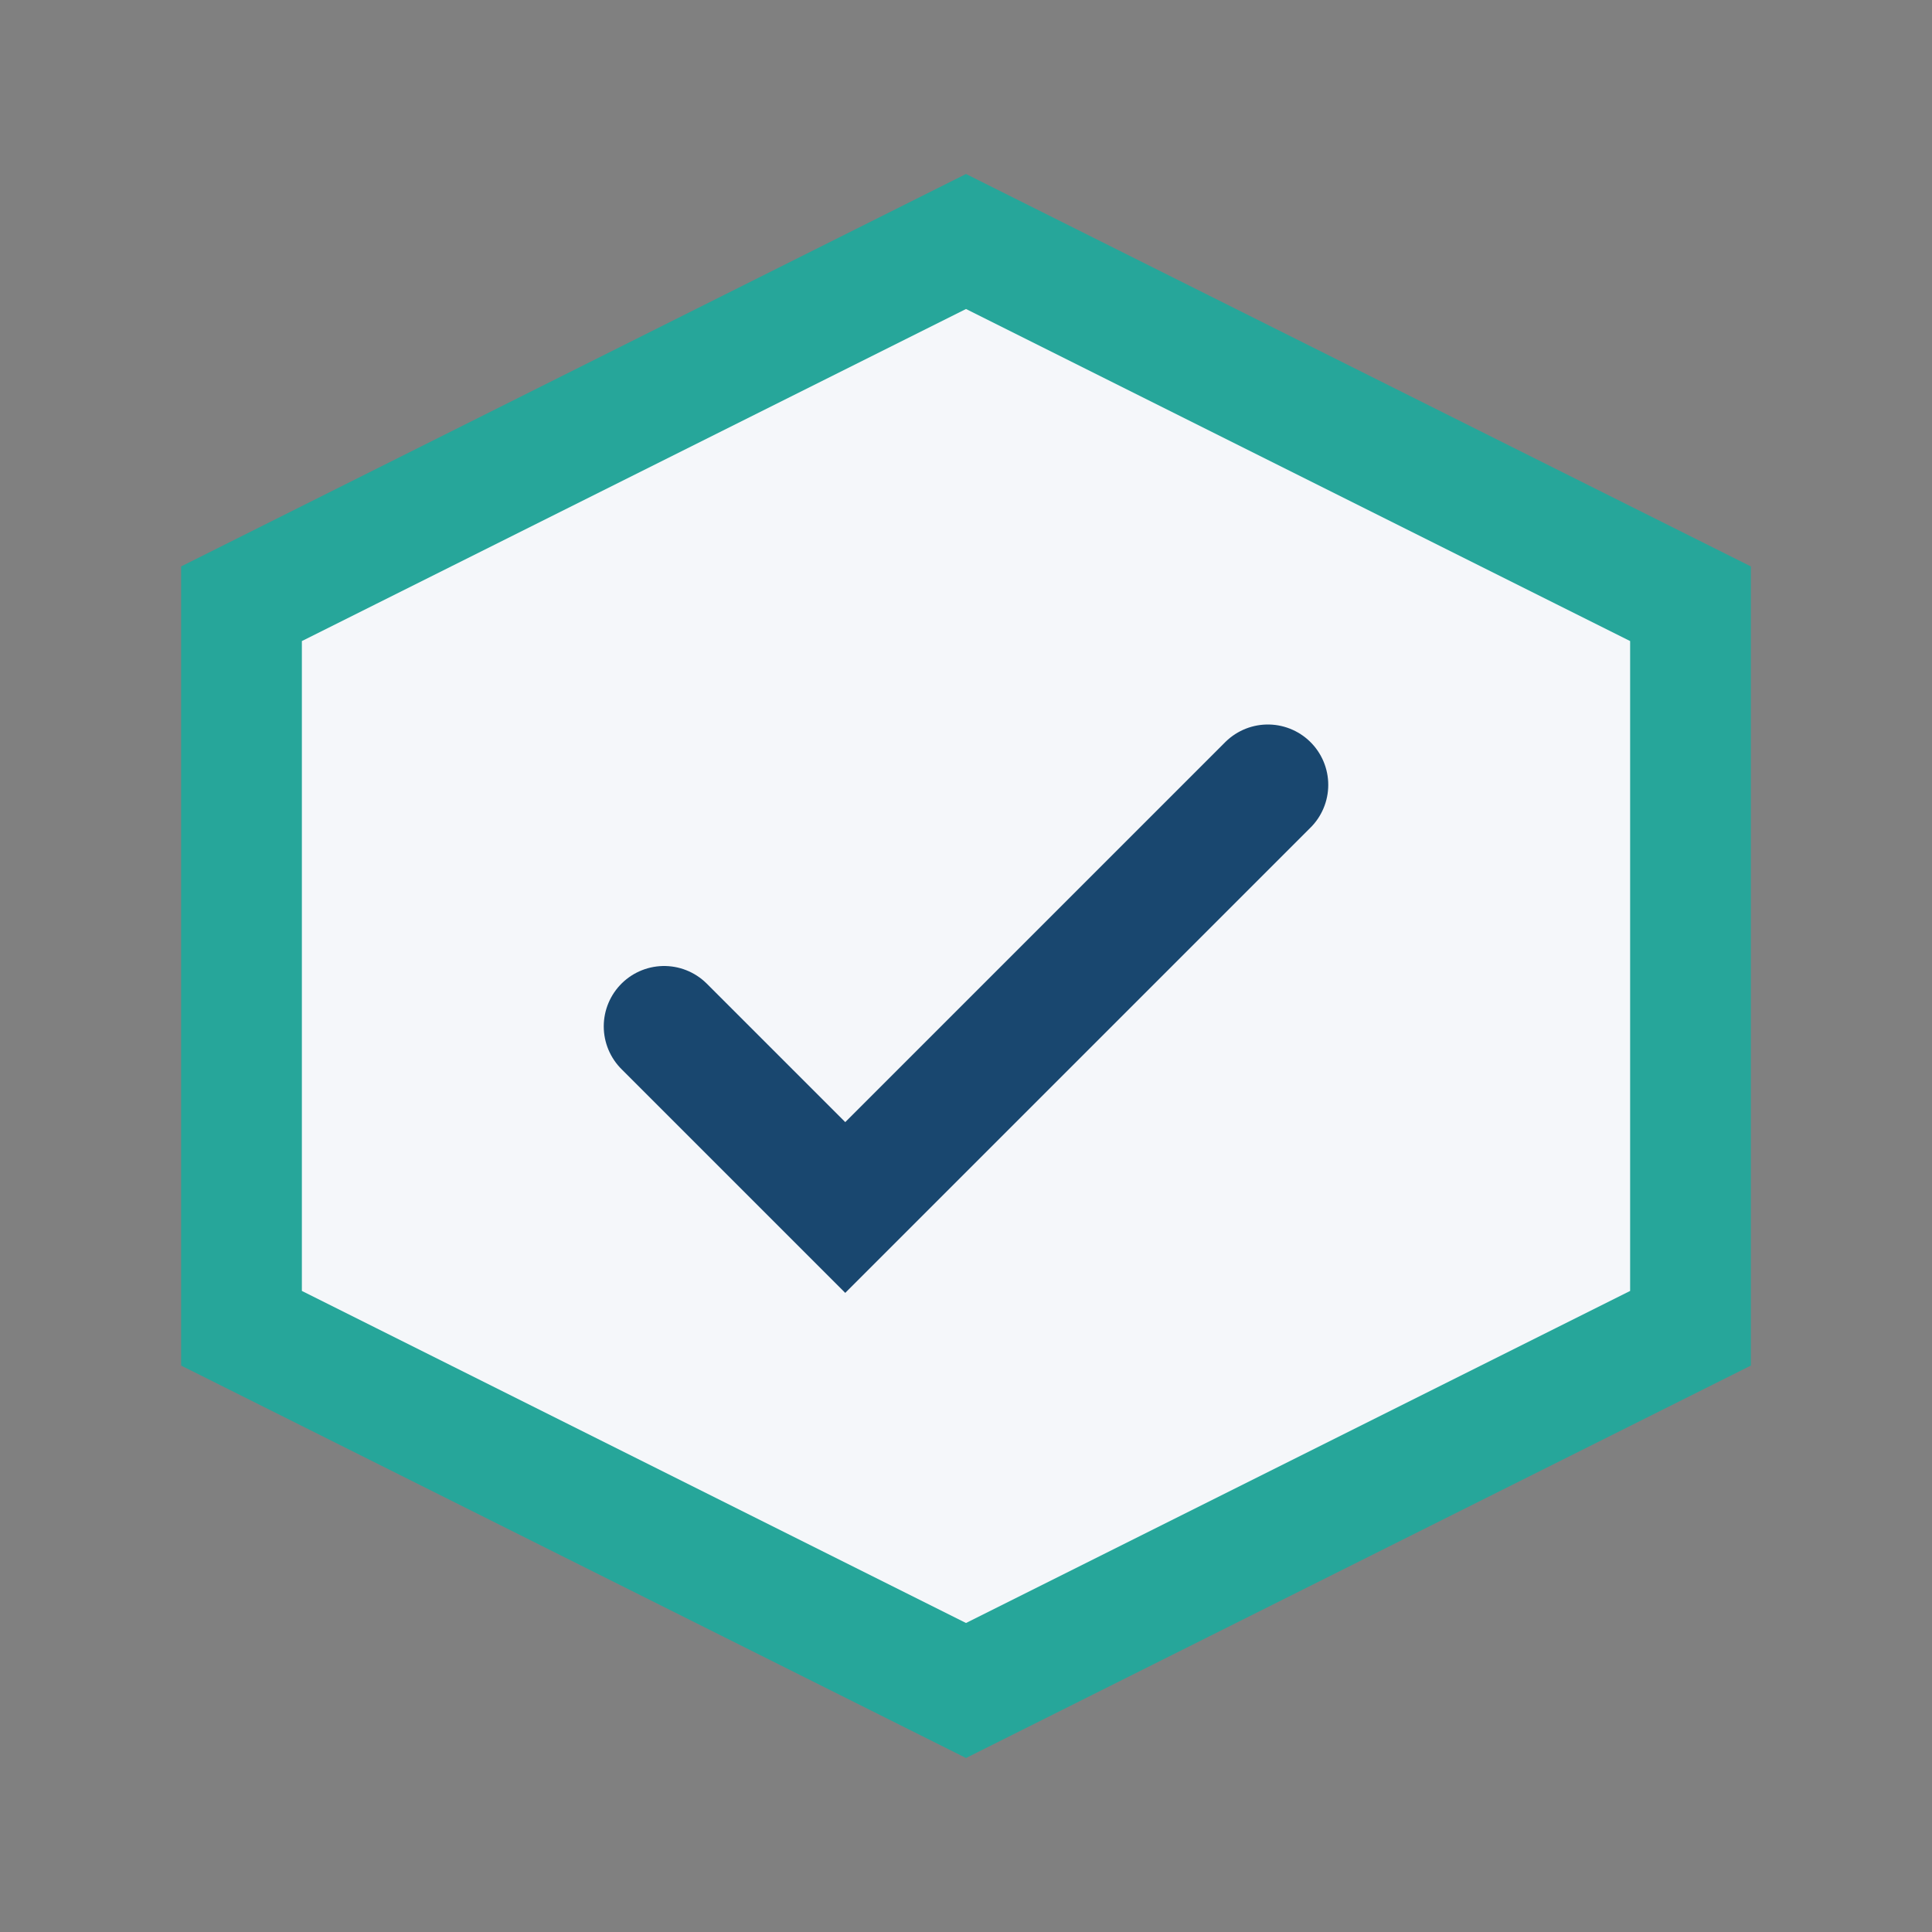
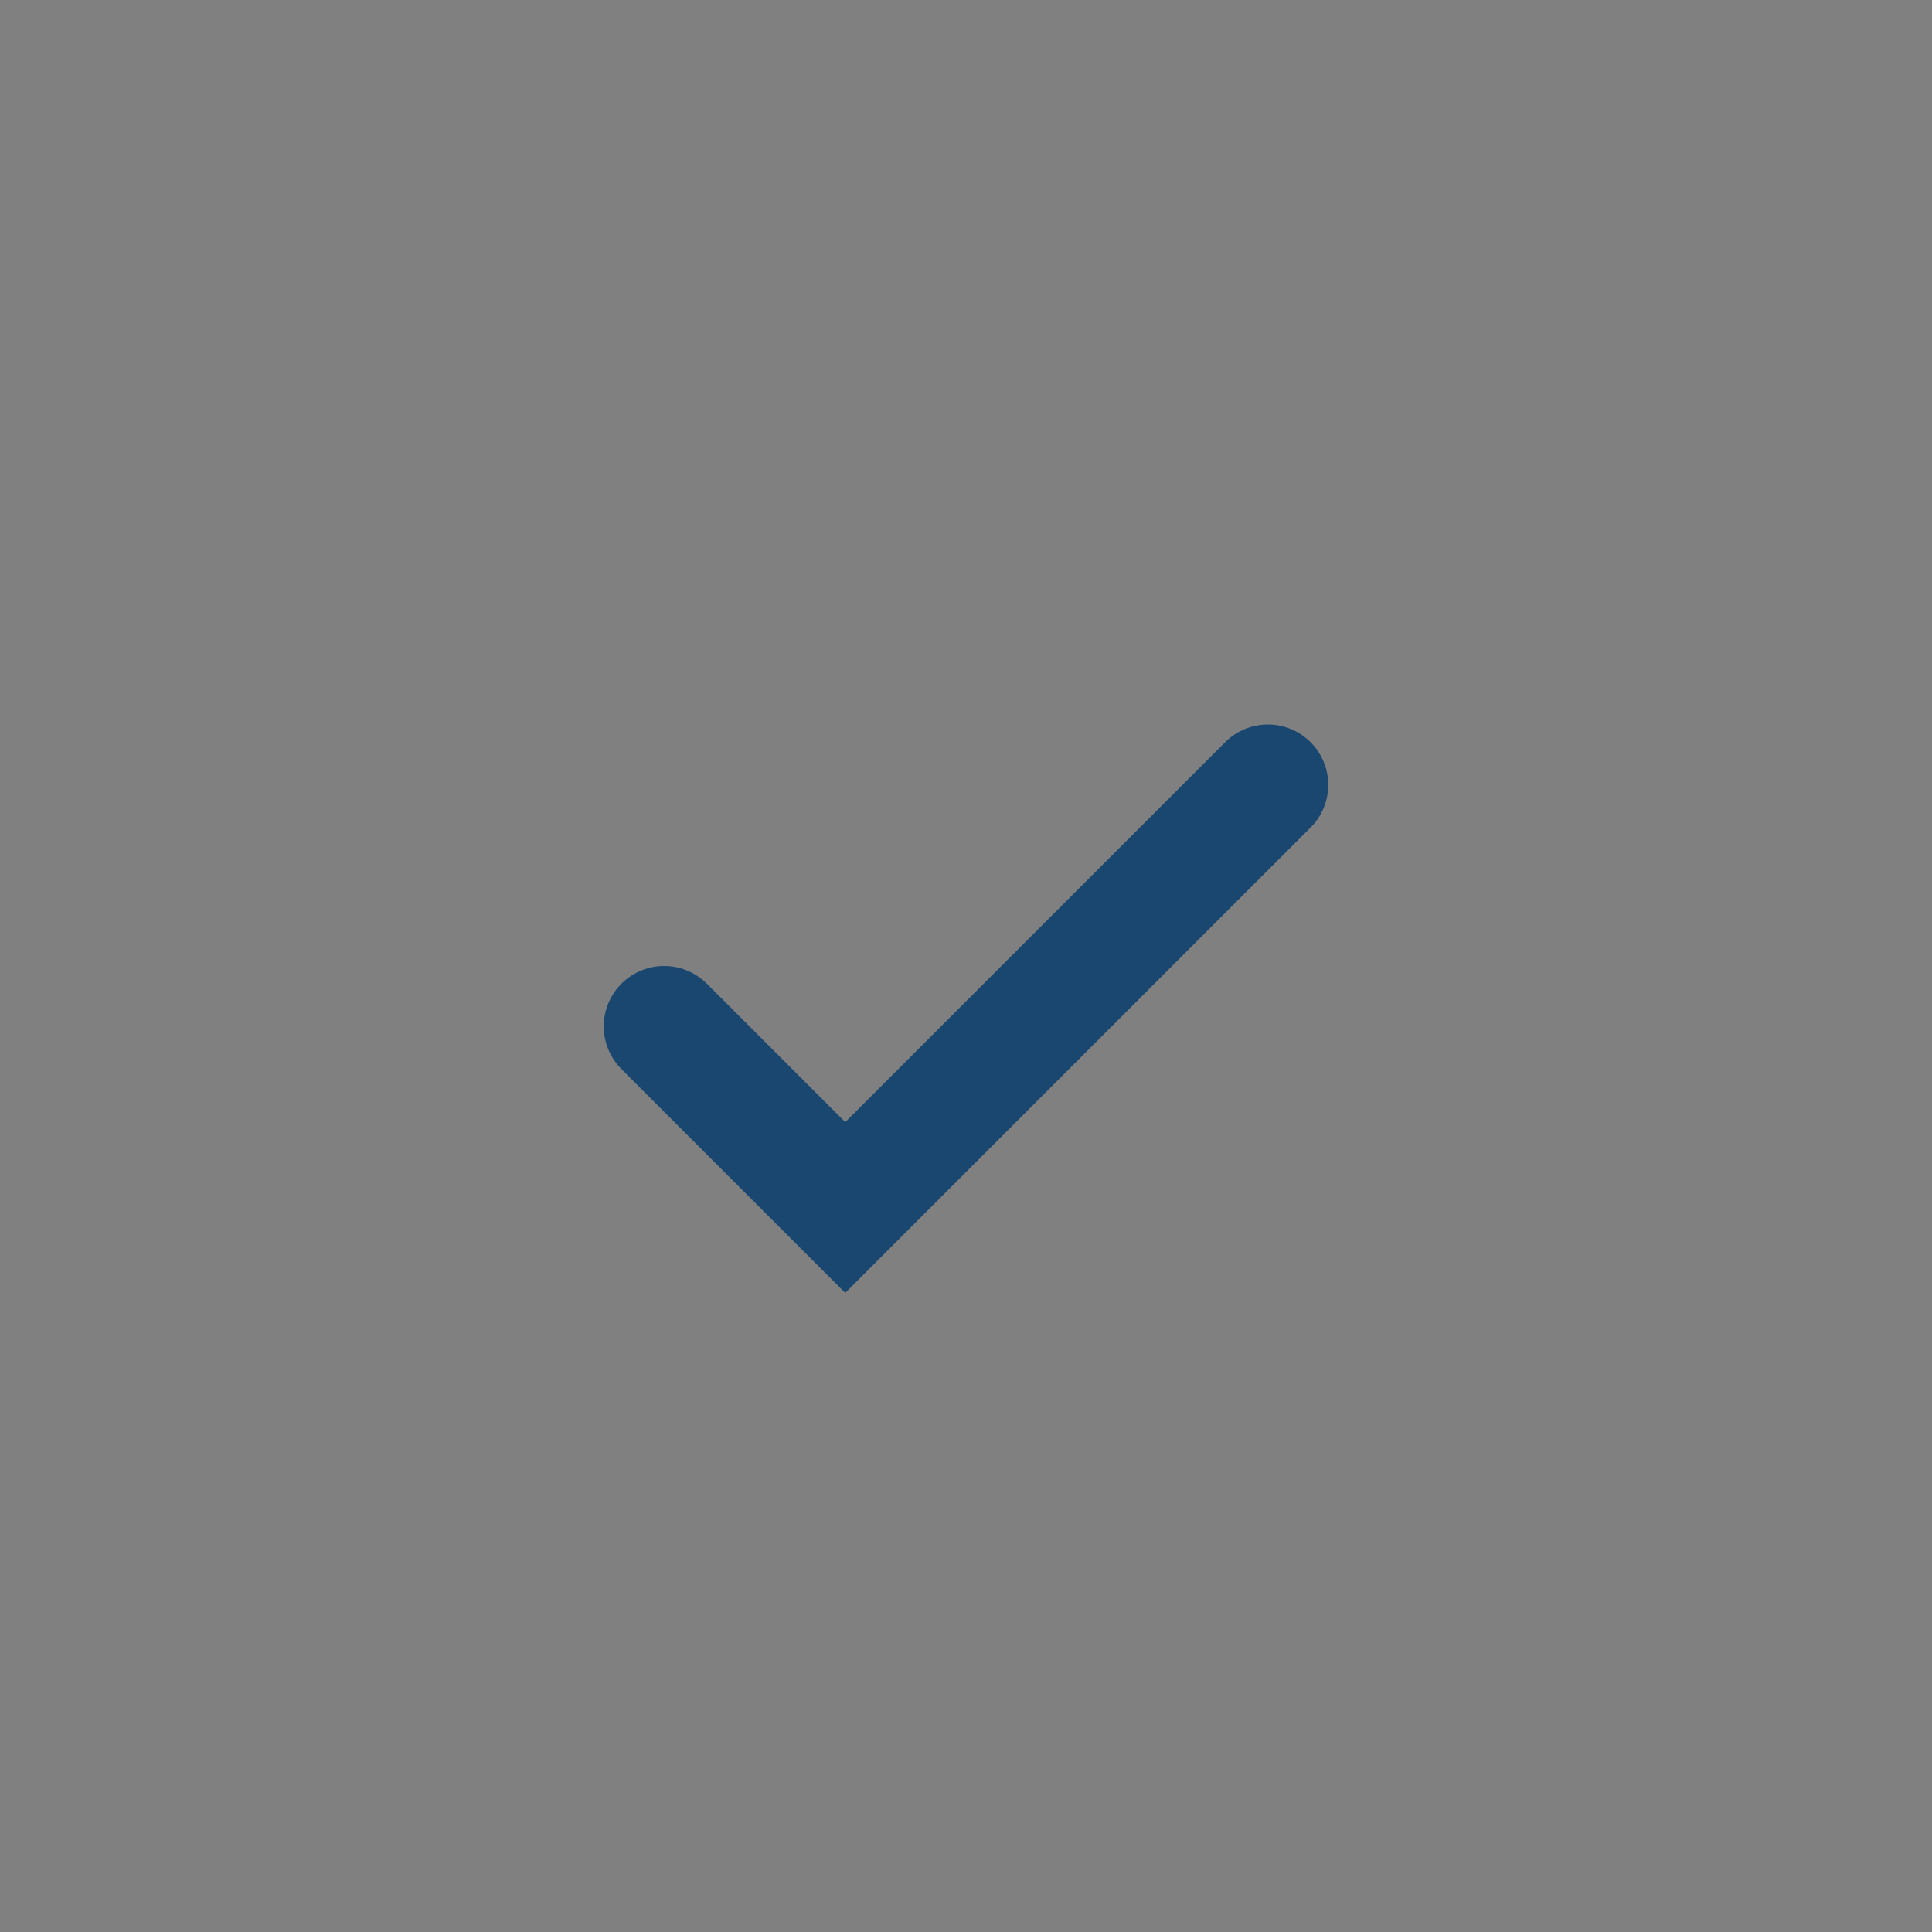
<svg xmlns="http://www.w3.org/2000/svg" width="32" height="32" viewBox="0 0 32 32">
  <rect x="0" y="0" width="32" height="32" fill="#808080" stroke="none" />
-   <polygon points="16,4 28,10 28,22 16,28 4,22 4,10" fill="#F5F7FA" stroke="#26A69A" stroke-width="2" />
  <path d="M11 17l3 3 7-7" stroke="#19476F" stroke-width="2" fill="none" stroke-linecap="round" />
</svg>